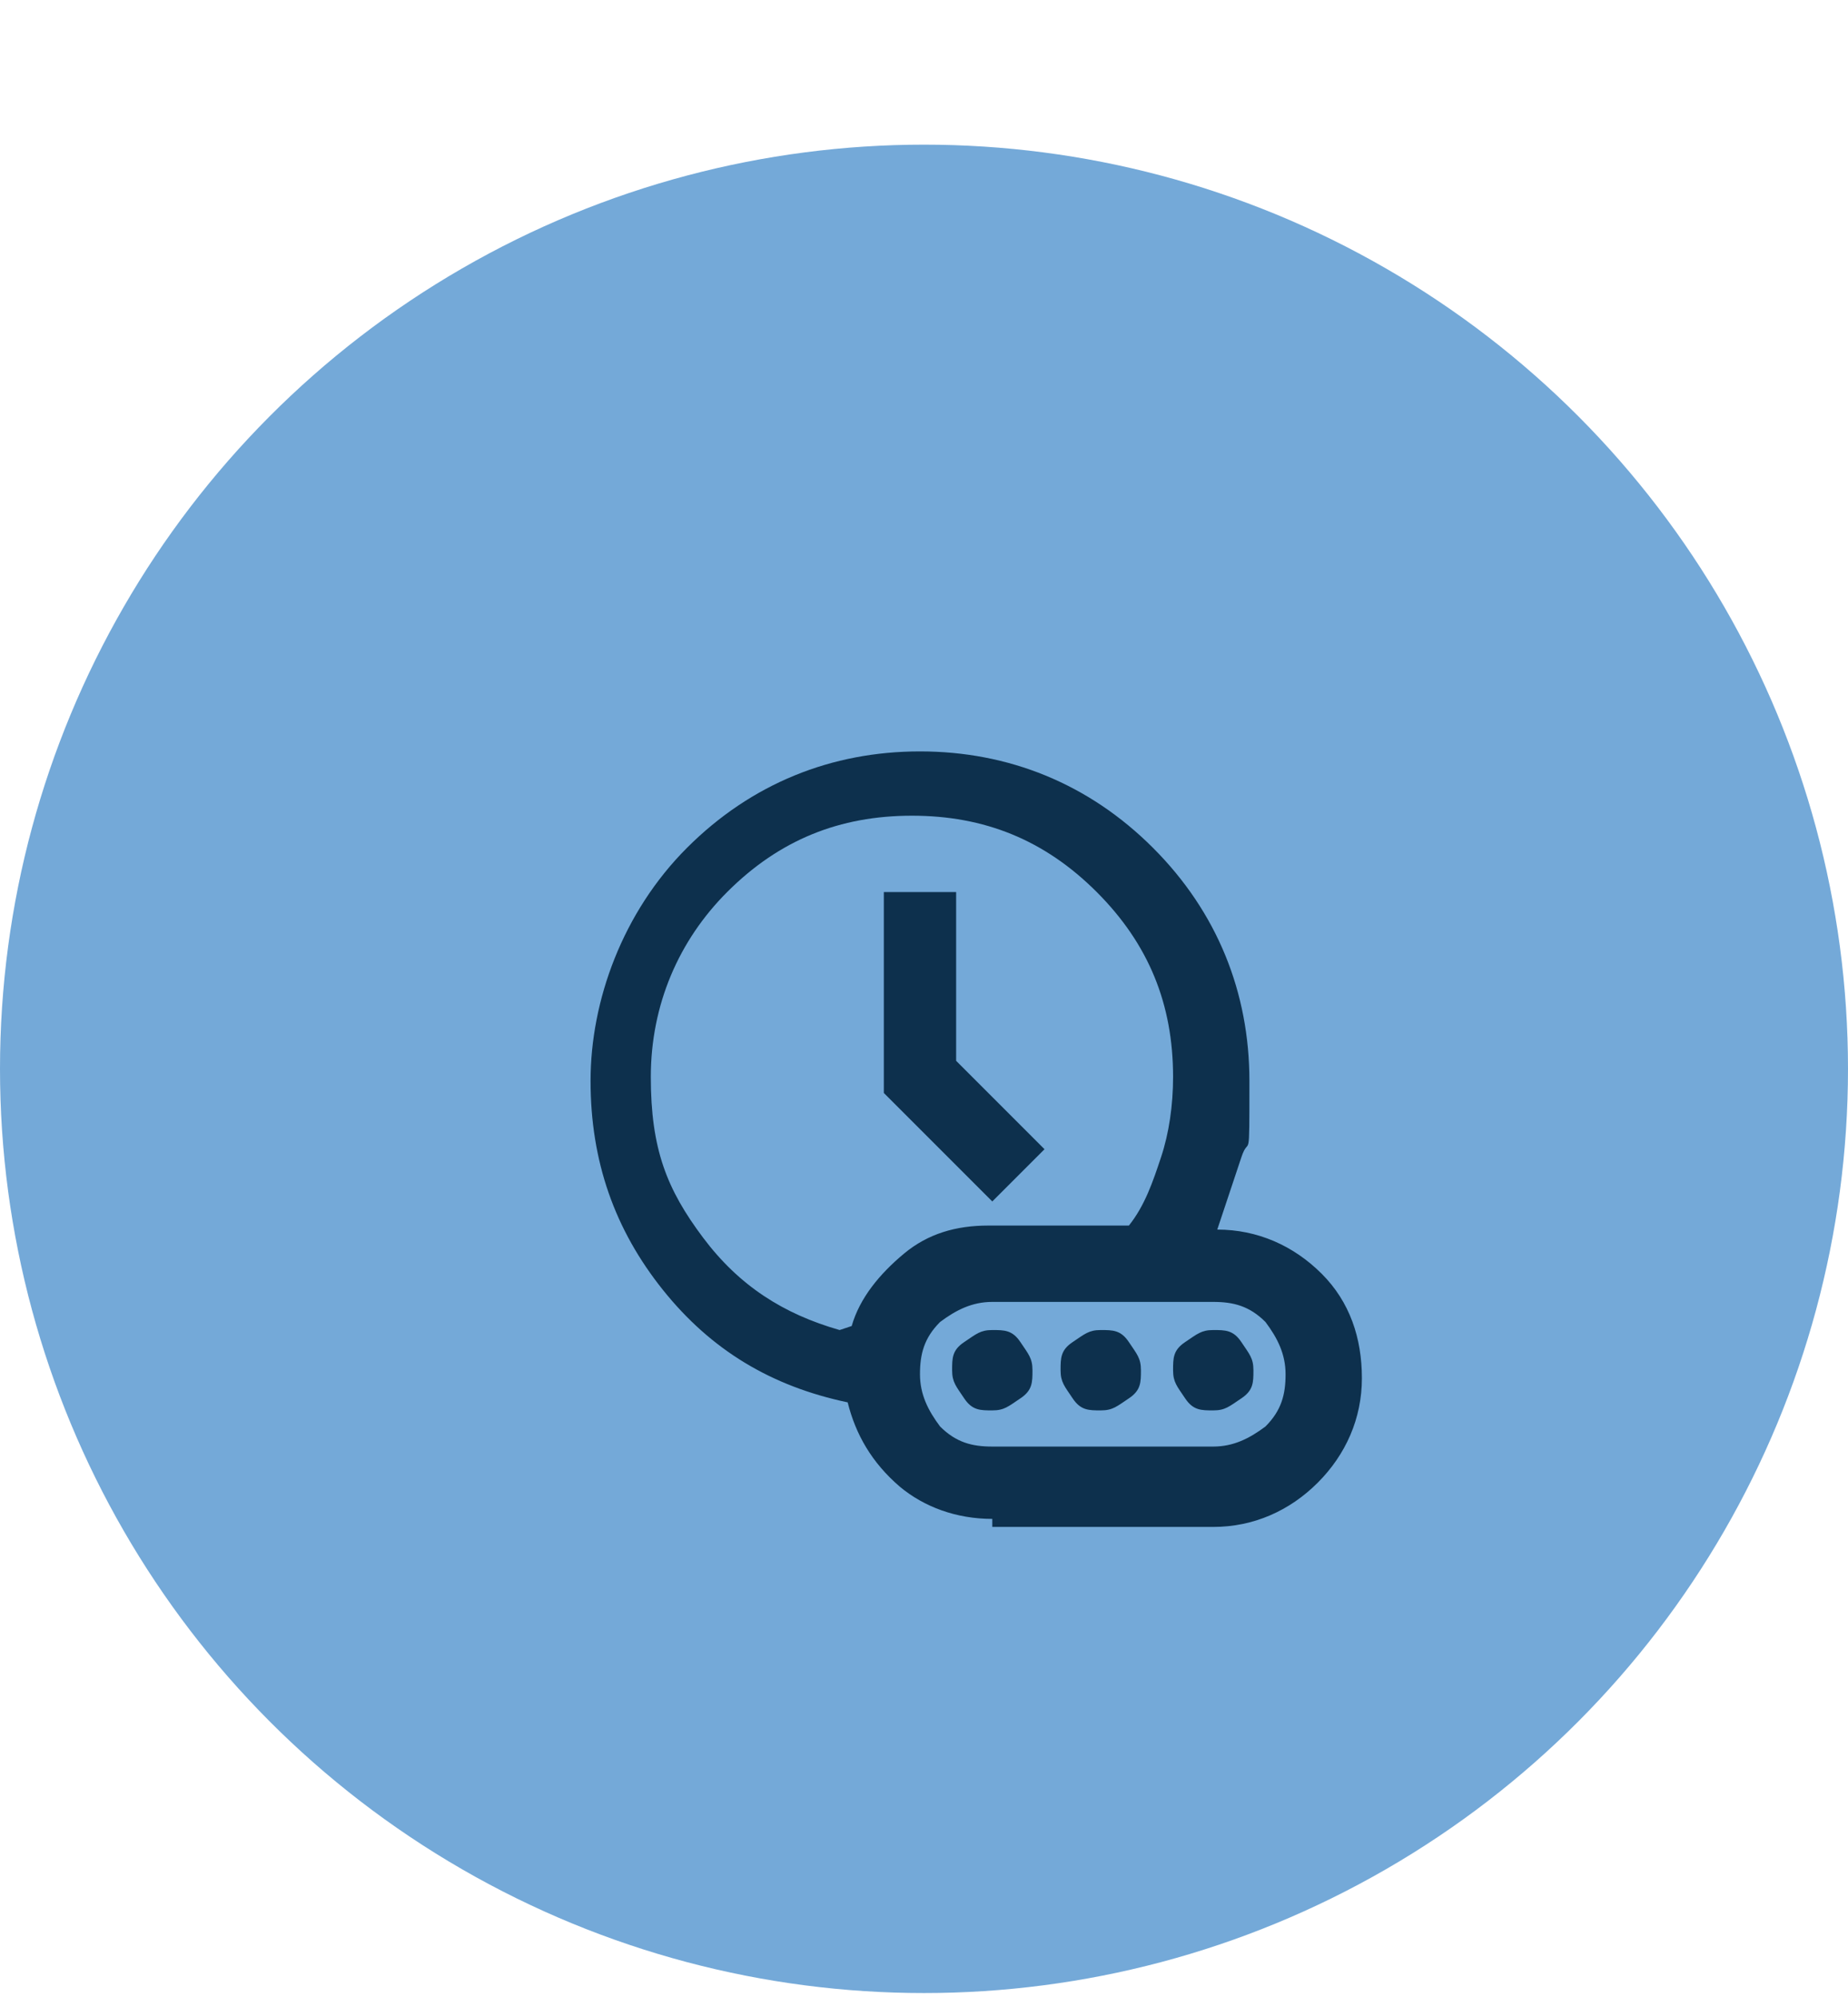
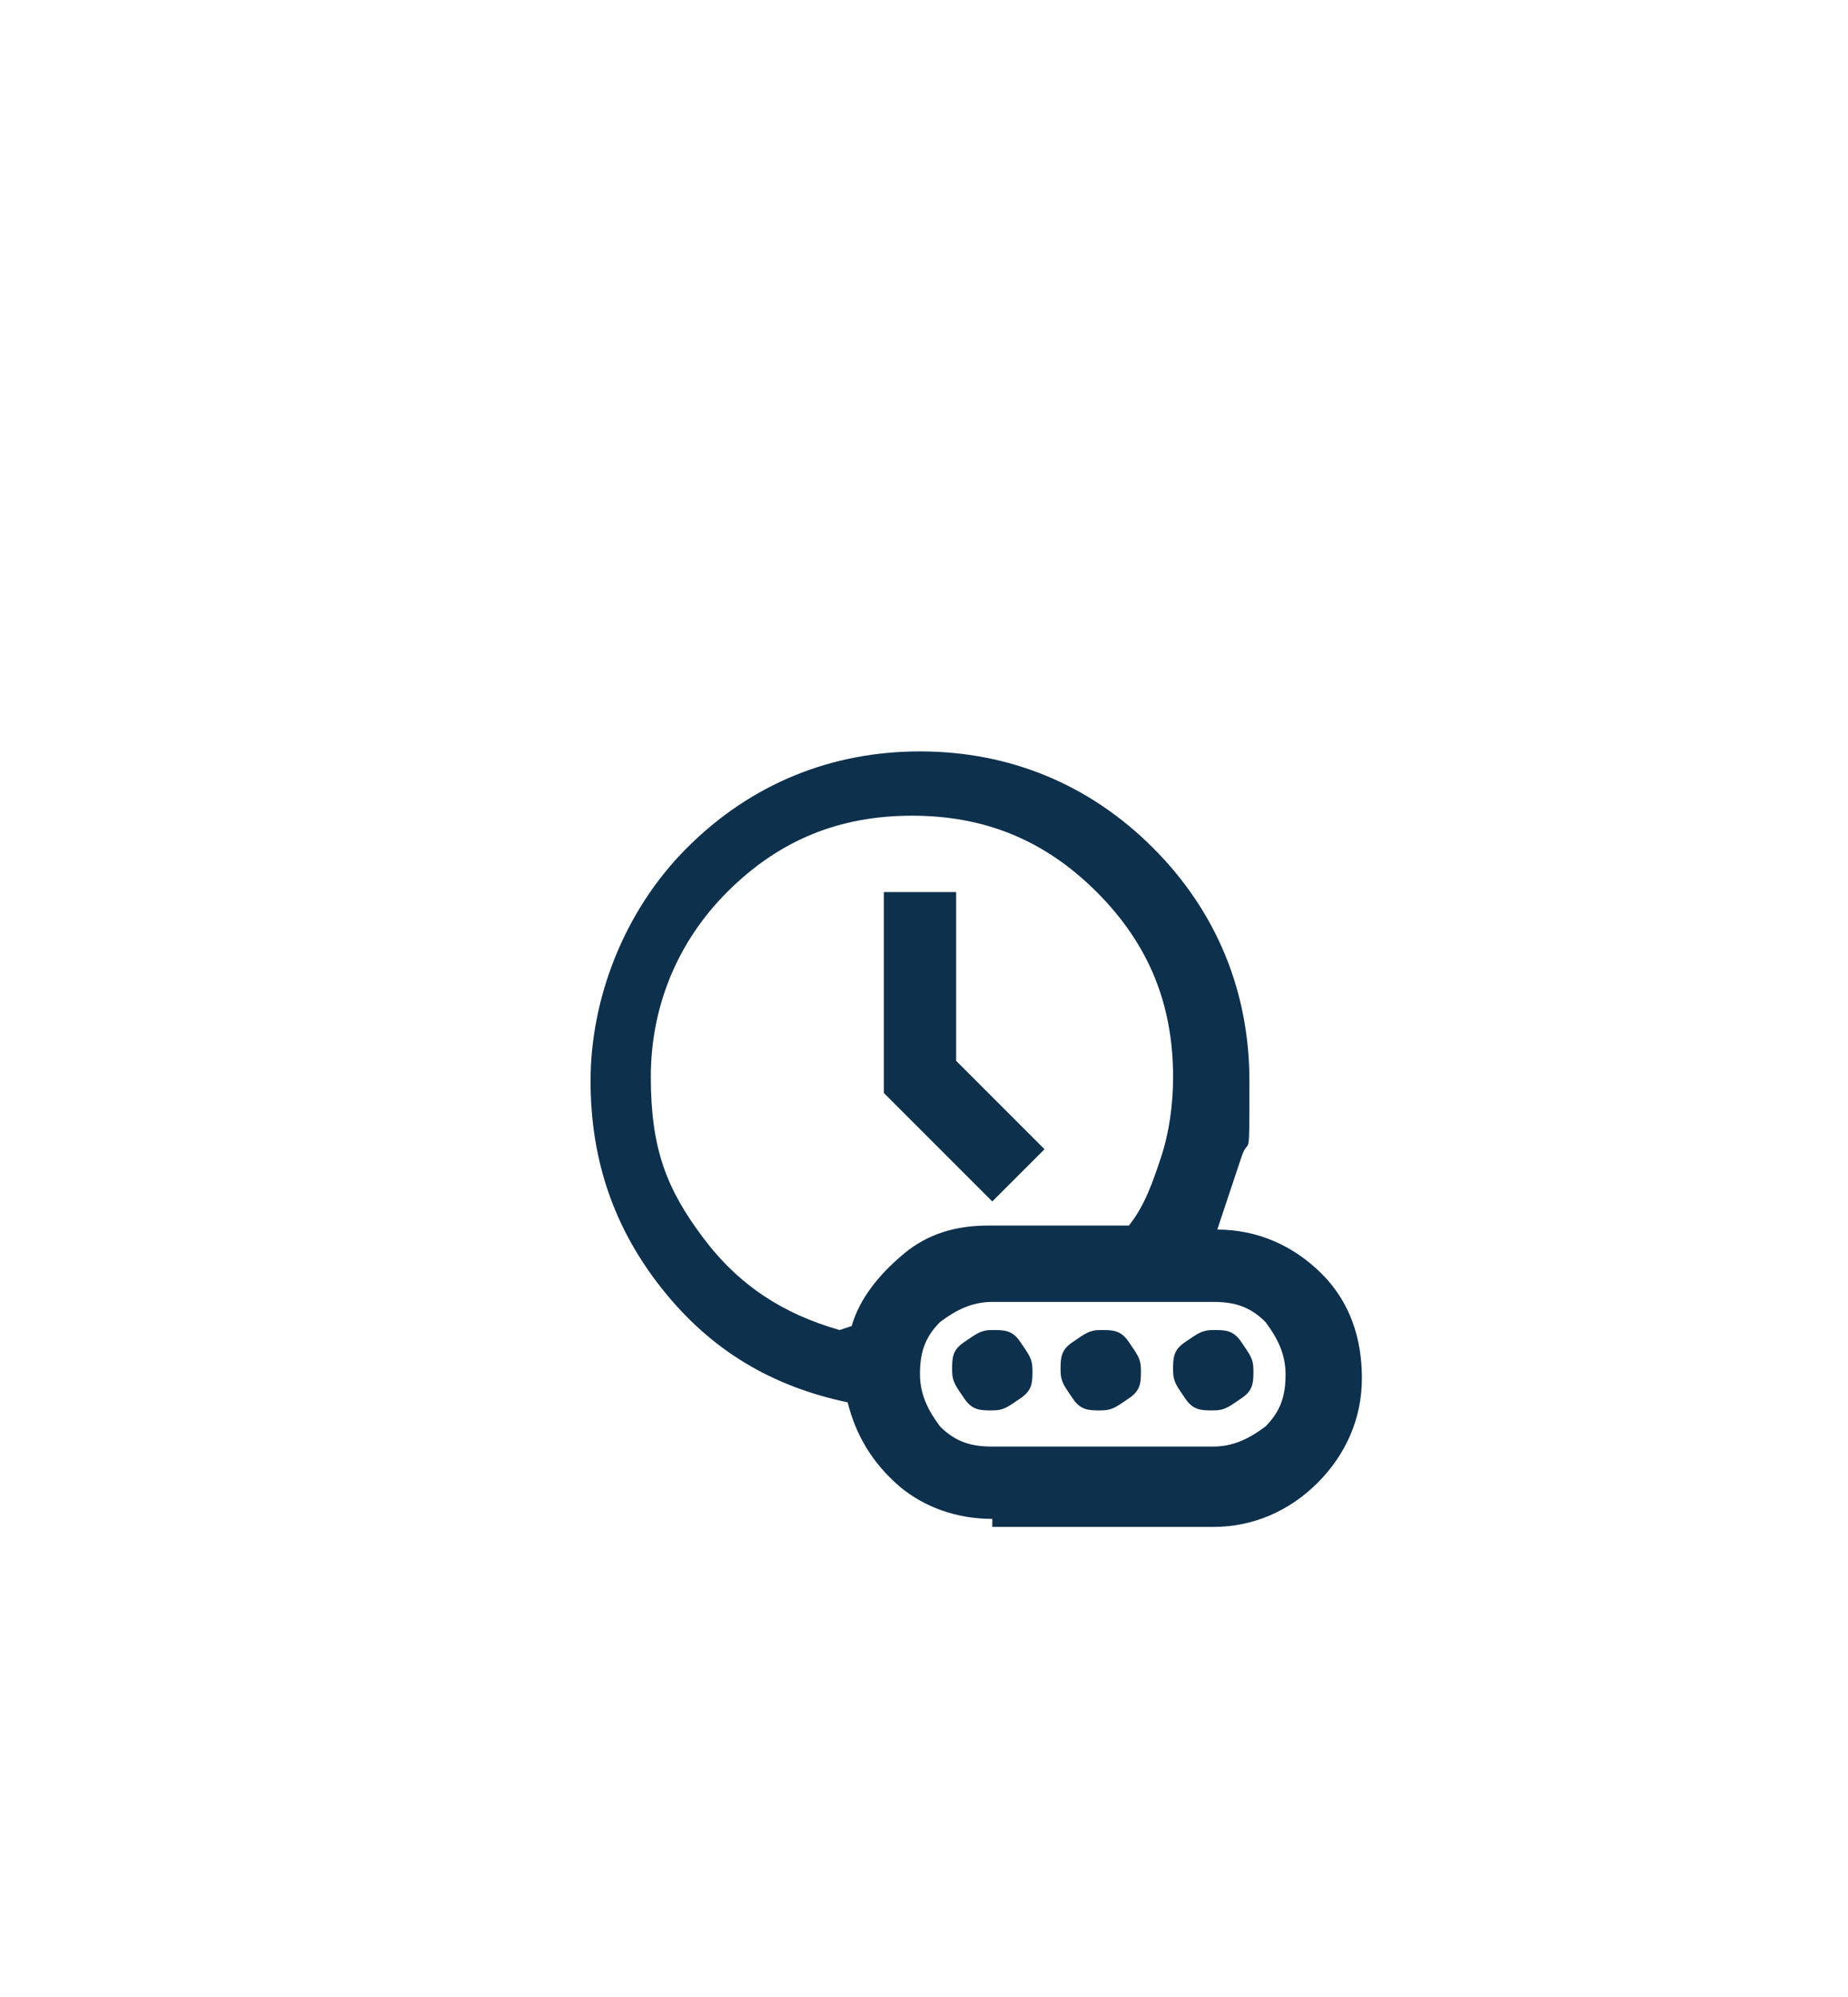
<svg xmlns="http://www.w3.org/2000/svg" id="Ebene_1" version="1.1" viewBox="0 0 46 49.7">
  <defs>
    <style>
      .st0 {
        fill: #0d304d;
      }

      .st1 {
        fill: #74a9d8;
      }
    </style>
  </defs>
-   <circle class="st1" cx="23" cy="26.6" r="23" />
-   <path class="st0" d="M24.7,29.9l1.3-1.3-2.2-2.2v-4.2h-1.8v5l2.8,2.8ZM21.2,33c.2-.7.7-1.3,1.3-1.8s1.3-.7,2.1-.7h3.5c.4-.5.6-1.1.8-1.7s.3-1.3.3-2c0-1.8-.6-3.3-1.9-4.6s-2.8-1.9-4.6-1.9-3.3.6-4.6,1.9c-1.2,1.2-1.9,2.8-1.9,4.6s.4,2.8,1.3,4,2,1.9,3.4,2.3ZM24.7,37.8c-.9,0-1.7-.3-2.3-.8-.7-.6-1.1-1.3-1.3-2.1-1.9-.4-3.4-1.3-4.6-2.8-1.2-1.5-1.8-3.2-1.8-5.2s.8-4.2,2.4-5.8,3.6-2.4,5.8-2.4,4.2.8,5.8,2.4,2.4,3.6,2.4,5.8,0,1.3-.2,1.9-.4,1.2-.6,1.8c1,0,1.9.4,2.6,1.1s1,1.6,1,2.6-.4,1.9-1.1,2.6c-.7.7-1.6,1.1-2.6,1.1h-5.5ZM24.7,36h5.5c.5,0,.9-.2,1.3-.5.4-.4.5-.8.5-1.3s-.2-.9-.5-1.3c-.4-.4-.8-.5-1.3-.5h-5.5c-.5,0-.9.2-1.3.5-.4.4-.5.8-.5,1.3s.2.9.5,1.3c.4.4.8.5,1.3.5ZM24.7,35.1c-.3,0-.5,0-.7-.3s-.3-.4-.3-.7,0-.5.3-.7.4-.3.7-.3.5,0,.7.3.3.4.3.7,0,.5-.3.7-.4.3-.7.3ZM27.4,35.1c-.3,0-.5,0-.7-.3s-.3-.4-.3-.7,0-.5.3-.7.4-.3.7-.3.5,0,.7.3.3.4.3.7,0,.5-.3.7-.4.3-.7.3ZM30.2,35.1c-.3,0-.5,0-.7-.3s-.3-.4-.3-.7,0-.5.3-.7.4-.3.7-.3.5,0,.7.3.3.4.3.7,0,.5-.3.7-.4.3-.7.3Z" />
+   <path class="st0" d="M24.7,29.9l1.3-1.3-2.2-2.2v-4.2h-1.8v5l2.8,2.8ZM21.2,33c.2-.7.7-1.3,1.3-1.8s1.3-.7,2.1-.7h3.5c.4-.5.6-1.1.8-1.7s.3-1.3.3-2c0-1.8-.6-3.3-1.9-4.6s-2.8-1.9-4.6-1.9-3.3.6-4.6,1.9c-1.2,1.2-1.9,2.8-1.9,4.6s.4,2.8,1.3,4,2,1.9,3.4,2.3ZM24.7,37.8c-.9,0-1.7-.3-2.3-.8-.7-.6-1.1-1.3-1.3-2.1-1.9-.4-3.4-1.3-4.6-2.8-1.2-1.5-1.8-3.2-1.8-5.2s.8-4.2,2.4-5.8,3.6-2.4,5.8-2.4,4.2.8,5.8,2.4,2.4,3.6,2.4,5.8,0,1.3-.2,1.9-.4,1.2-.6,1.8c1,0,1.9.4,2.6,1.1s1,1.6,1,2.6-.4,1.9-1.1,2.6c-.7.7-1.6,1.1-2.6,1.1h-5.5ZM24.7,36h5.5c.5,0,.9-.2,1.3-.5.4-.4.5-.8.5-1.3s-.2-.9-.5-1.3c-.4-.4-.8-.5-1.3-.5h-5.5c-.5,0-.9.2-1.3.5-.4.4-.5.8-.5,1.3s.2.9.5,1.3c.4.4.8.5,1.3.5M24.7,35.1c-.3,0-.5,0-.7-.3s-.3-.4-.3-.7,0-.5.3-.7.4-.3.7-.3.5,0,.7.3.3.4.3.7,0,.5-.3.7-.4.3-.7.3ZM27.4,35.1c-.3,0-.5,0-.7-.3s-.3-.4-.3-.7,0-.5.3-.7.4-.3.7-.3.5,0,.7.3.3.4.3.7,0,.5-.3.7-.4.3-.7.3ZM30.2,35.1c-.3,0-.5,0-.7-.3s-.3-.4-.3-.7,0-.5.3-.7.4-.3.7-.3.5,0,.7.3.3.4.3.7,0,.5-.3.7-.4.3-.7.3Z" />
</svg>